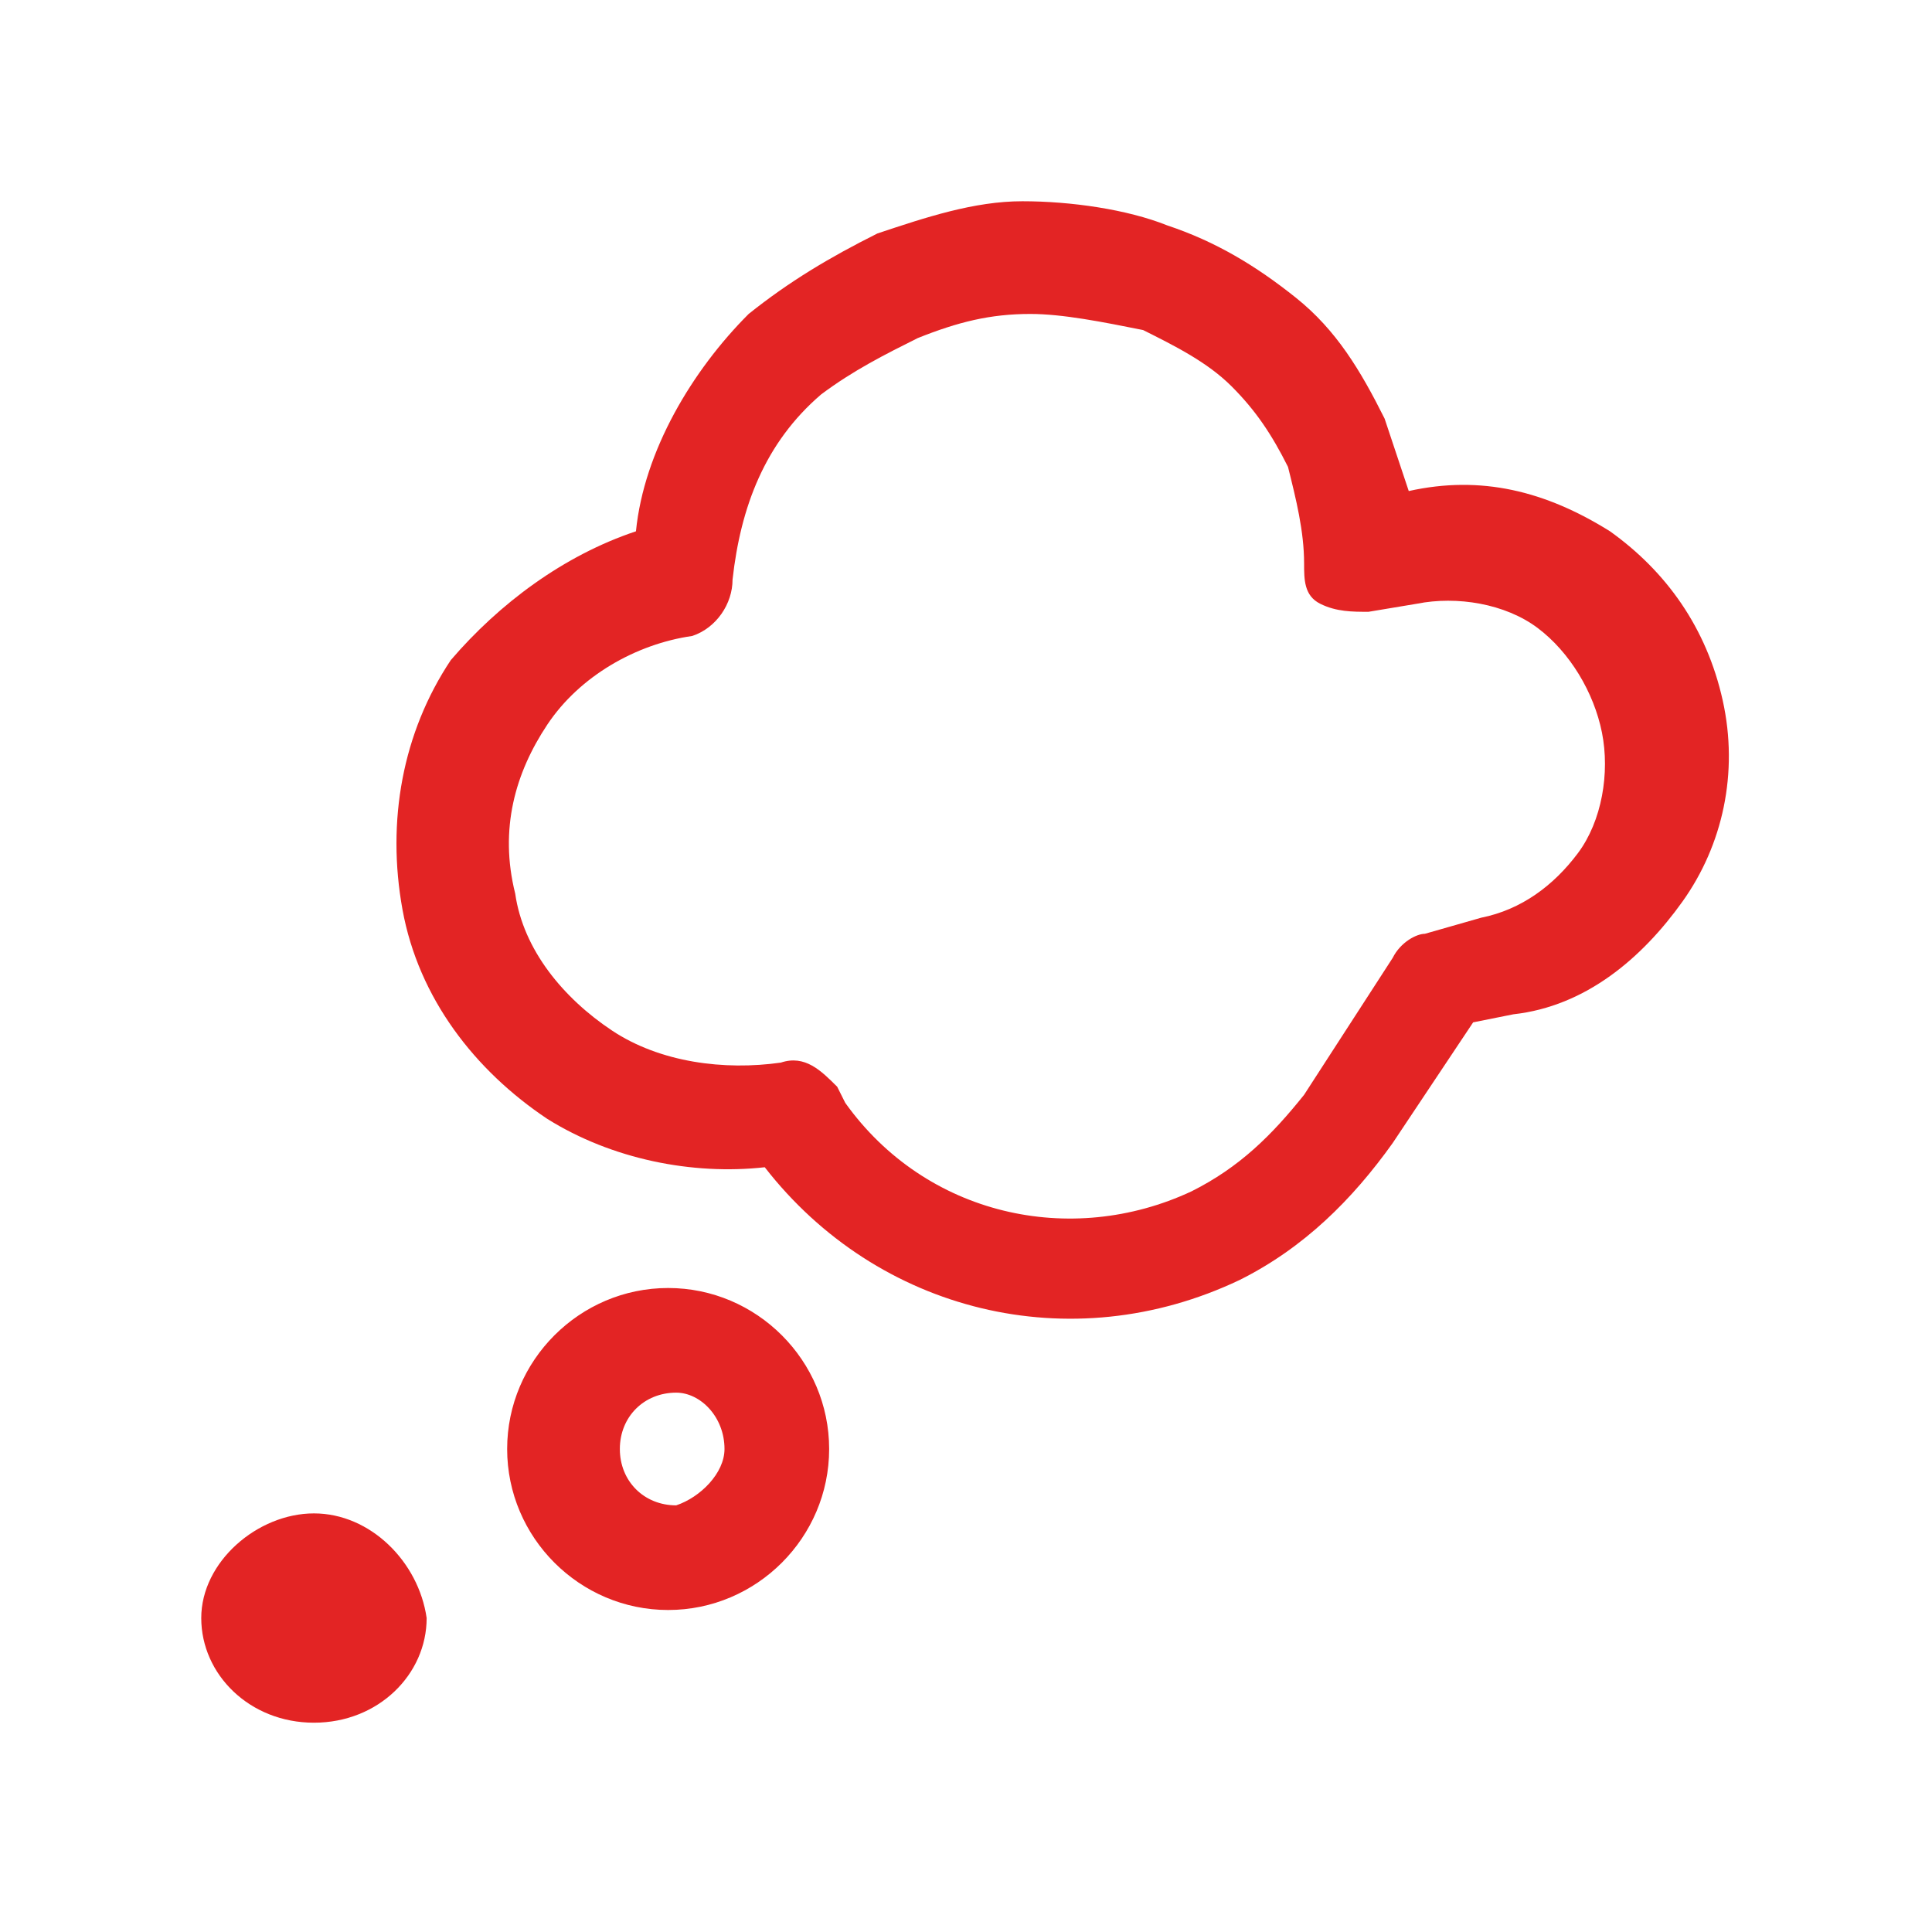
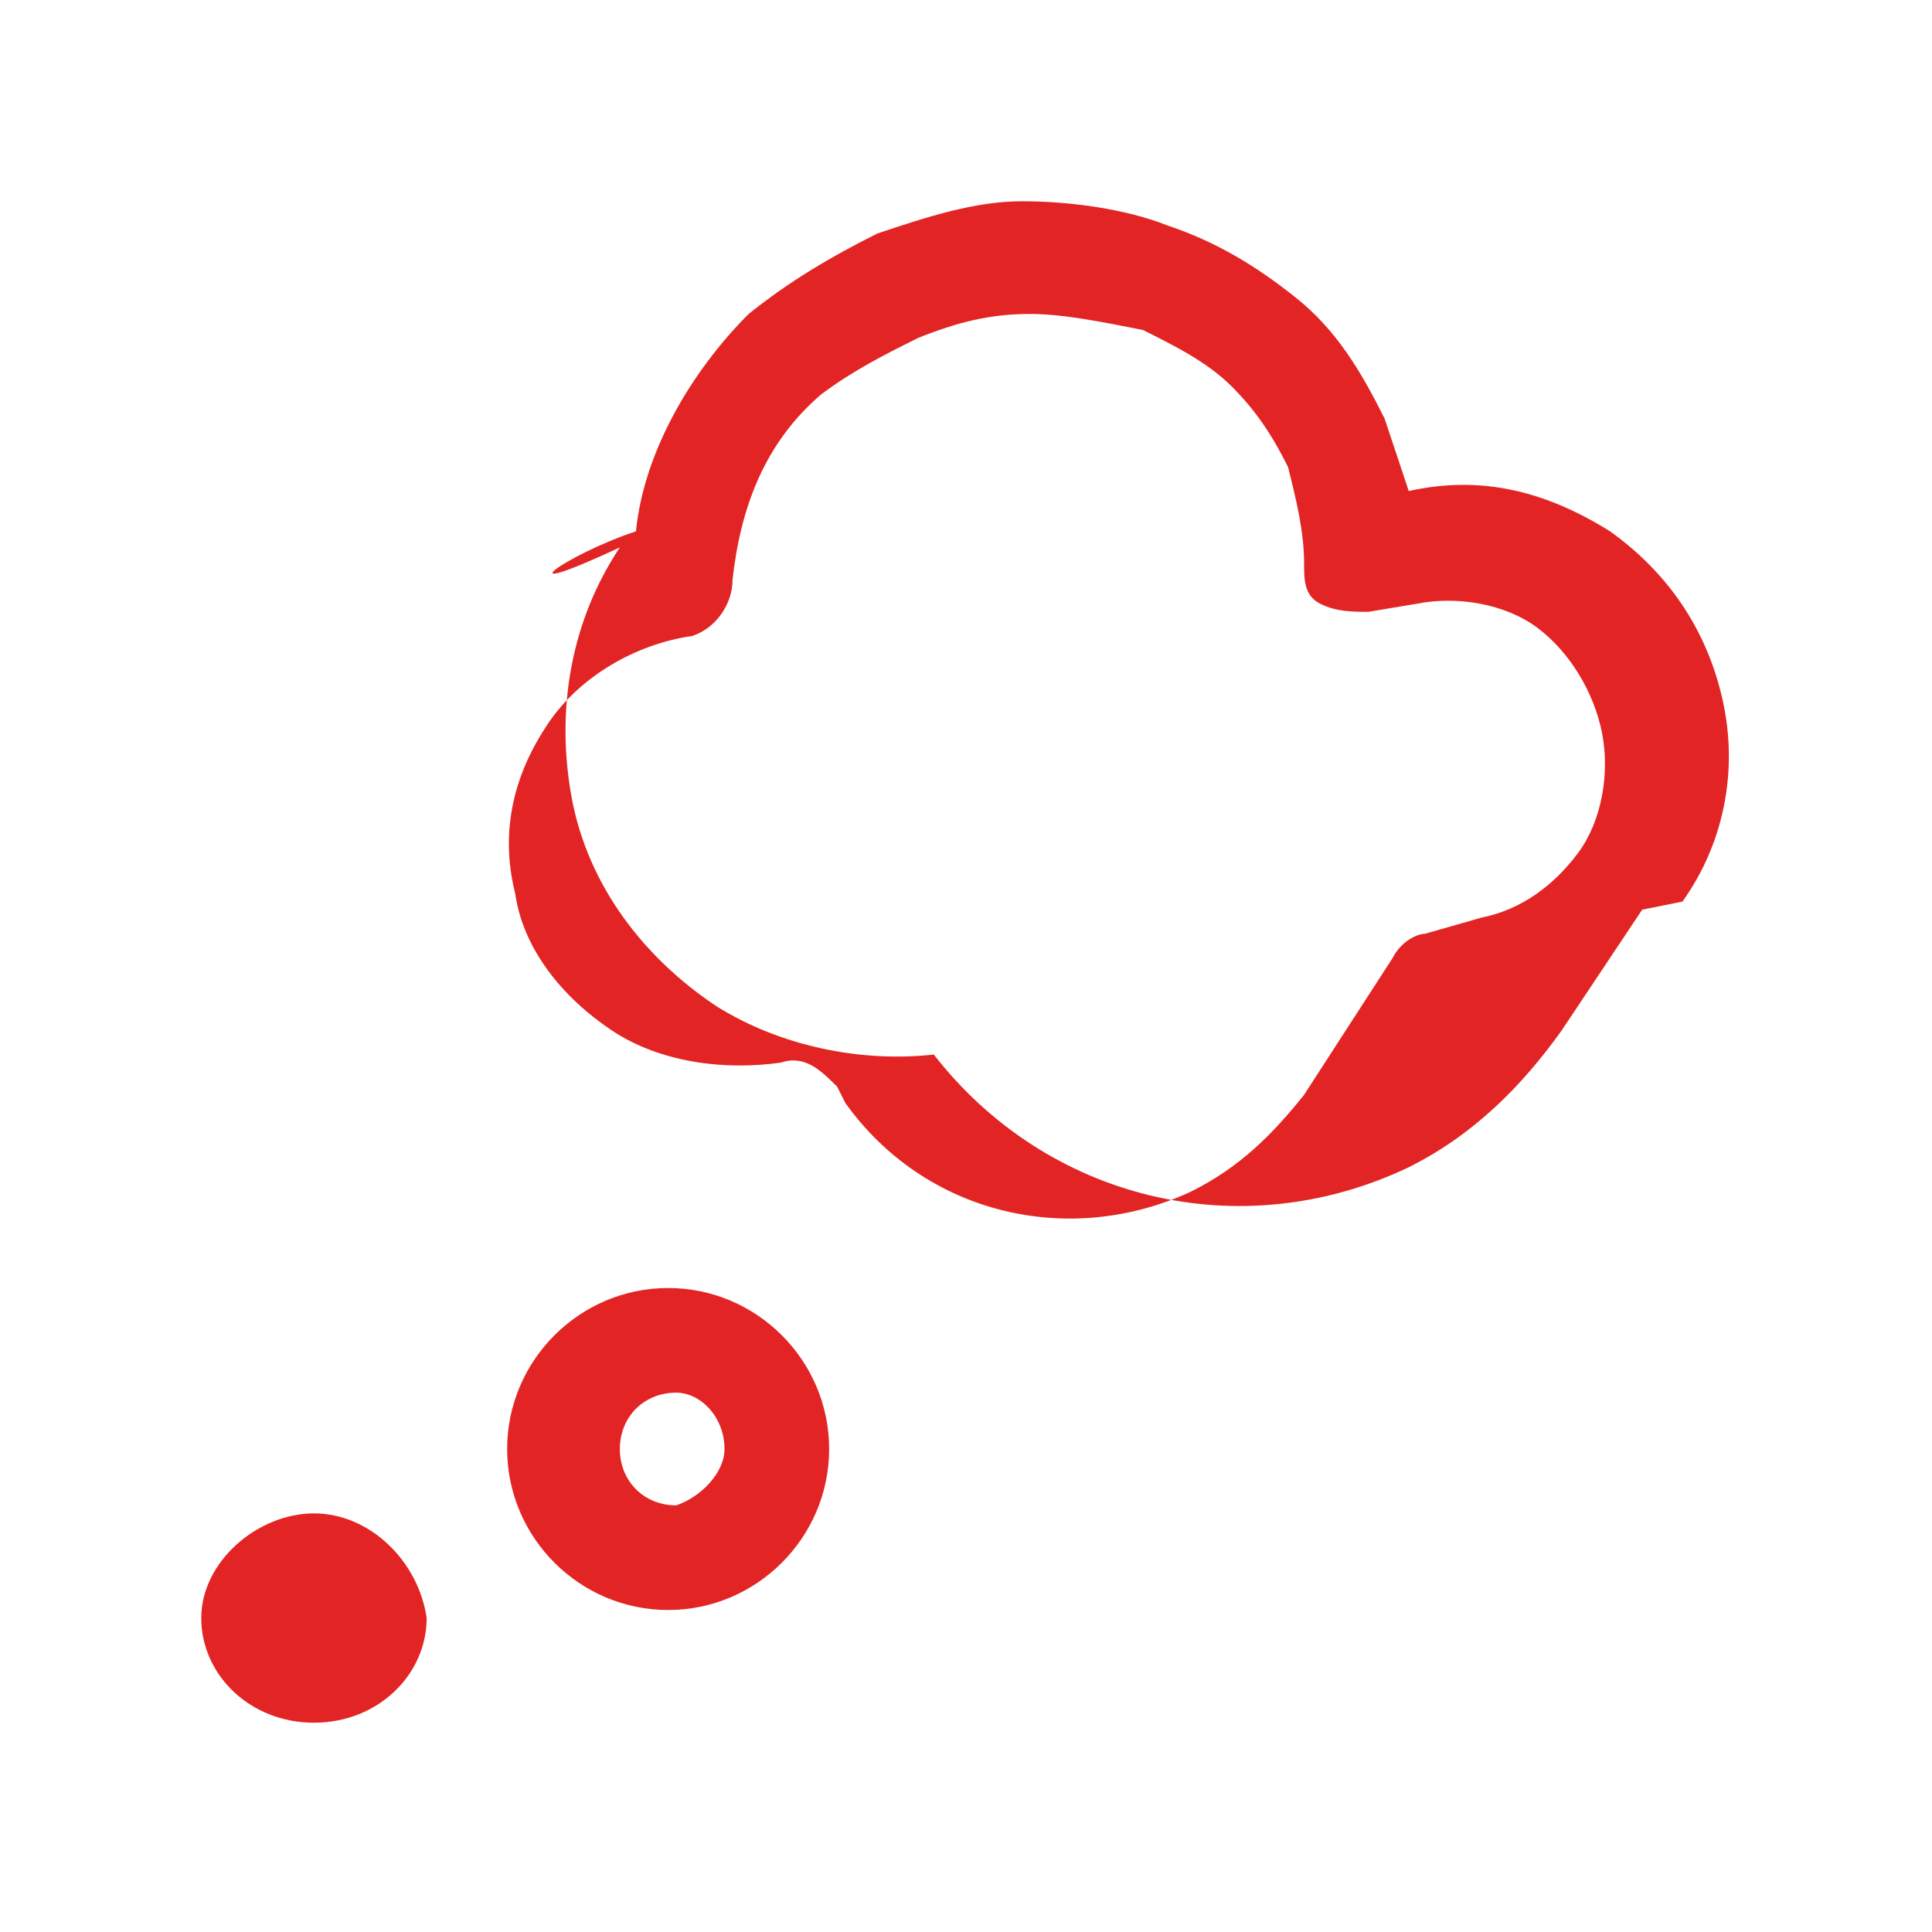
<svg xmlns="http://www.w3.org/2000/svg" version="1.1" id="Capa_1" x="0px" y="0px" viewBox="0 0 24 24" style="enable-background:new 0 0 24 24;" xml:space="preserve">
  <style type="text/css">
	.st0{fill-rule:evenodd;clip-rule:evenodd;fill:#E32424;}
</style>
-   <path class="st0" d="M12.8,3.9c-0.5,0-0.9,0.1-1.4,0.3c-0.4,0.2-0.8,0.4-1.2,0.7c-0.7,0.6-1,1.4-1.1,2.3c0,0.3-0.2,0.6-0.5,0.7  C7.9,8,7.2,8.4,6.8,9c-0.4,0.6-0.6,1.3-0.4,2.1c0.1,0.7,0.6,1.3,1.2,1.7c0.6,0.4,1.4,0.5,2.1,0.4c0.3-0.1,0.5,0.1,0.7,0.3l0.1,0.2  c1,1.4,2.8,1.8,4.3,1.1c0.6-0.3,1-0.7,1.4-1.2l1.1-1.7c0.1-0.2,0.3-0.3,0.4-0.3l0.7-0.2c0.5-0.1,0.9-0.4,1.2-0.8  c0.3-0.4,0.4-1,0.3-1.5c-0.1-0.5-0.4-1-0.8-1.3c-0.4-0.3-1-0.4-1.5-0.3L17,7.6c-0.2,0-0.4,0-0.6-0.1c-0.2-0.1-0.2-0.3-0.2-0.5  c0-0.4-0.1-0.8-0.2-1.2c-0.2-0.4-0.4-0.7-0.7-1c-0.3-0.3-0.7-0.5-1.1-0.7C13.7,4,13.2,3.9,12.8,3.9z M10.9,2.9  c0.6-0.2,1.2-0.4,1.8-0.4c0.6,0,1.3,0.1,1.8,0.3c0.6,0.2,1.1,0.5,1.6,0.9c0.5,0.4,0.8,0.9,1.1,1.5c0.1,0.3,0.2,0.6,0.3,0.9  c0.9-0.2,1.7,0,2.5,0.5c0.7,0.5,1.2,1.2,1.4,2.1c0.2,0.9,0,1.8-0.5,2.5c-0.5,0.7-1.2,1.3-2.1,1.4l-0.5,0.1l-1,1.5  c-0.5,0.7-1.1,1.3-1.9,1.7c-2.1,1-4.5,0.4-5.9-1.4c-0.9,0.1-1.9-0.1-2.7-0.6c-0.9-0.6-1.6-1.5-1.8-2.6c-0.2-1.1,0-2.2,0.6-3.1  C6.2,7.5,7,6.9,7.9,6.6c0.1-1,0.7-2,1.4-2.7C9.8,3.5,10.3,3.2,10.9,2.9z M8.4,17.3c-0.4,0-0.7,0.3-0.7,0.7c0,0.4,0.3,0.7,0.7,0.7  C8.7,18.6,9,18.3,9,18C9,17.6,8.7,17.3,8.4,17.3z M6.3,18c0-1.1,0.9-2,2-2c1.1,0,2,0.9,2,2c0,1.1-0.9,2-2,2C7.2,20,6.3,19.1,6.3,18z   M3.9,18.8c-0.7,0-1.4,0.6-1.4,1.3c0,0.7,0.6,1.3,1.4,1.3s1.4-0.6,1.4-1.3C5.2,19.4,4.6,18.8,3.9,18.8z" />
+   <path class="st0" d="M12.8,3.9c-0.5,0-0.9,0.1-1.4,0.3c-0.4,0.2-0.8,0.4-1.2,0.7c-0.7,0.6-1,1.4-1.1,2.3c0,0.3-0.2,0.6-0.5,0.7  C7.9,8,7.2,8.4,6.8,9c-0.4,0.6-0.6,1.3-0.4,2.1c0.1,0.7,0.6,1.3,1.2,1.7c0.6,0.4,1.4,0.5,2.1,0.4c0.3-0.1,0.5,0.1,0.7,0.3l0.1,0.2  c1,1.4,2.8,1.8,4.3,1.1c0.6-0.3,1-0.7,1.4-1.2l1.1-1.7c0.1-0.2,0.3-0.3,0.4-0.3l0.7-0.2c0.5-0.1,0.9-0.4,1.2-0.8  c0.3-0.4,0.4-1,0.3-1.5c-0.1-0.5-0.4-1-0.8-1.3c-0.4-0.3-1-0.4-1.5-0.3L17,7.6c-0.2,0-0.4,0-0.6-0.1c-0.2-0.1-0.2-0.3-0.2-0.5  c0-0.4-0.1-0.8-0.2-1.2c-0.2-0.4-0.4-0.7-0.7-1c-0.3-0.3-0.7-0.5-1.1-0.7C13.7,4,13.2,3.9,12.8,3.9z M10.9,2.9  c0.6-0.2,1.2-0.4,1.8-0.4c0.6,0,1.3,0.1,1.8,0.3c0.6,0.2,1.1,0.5,1.6,0.9c0.5,0.4,0.8,0.9,1.1,1.5c0.1,0.3,0.2,0.6,0.3,0.9  c0.9-0.2,1.7,0,2.5,0.5c0.7,0.5,1.2,1.2,1.4,2.1c0.2,0.9,0,1.8-0.5,2.5l-0.5,0.1l-1,1.5  c-0.5,0.7-1.1,1.3-1.9,1.7c-2.1,1-4.5,0.4-5.9-1.4c-0.9,0.1-1.9-0.1-2.7-0.6c-0.9-0.6-1.6-1.5-1.8-2.6c-0.2-1.1,0-2.2,0.6-3.1  C6.2,7.5,7,6.9,7.9,6.6c0.1-1,0.7-2,1.4-2.7C9.8,3.5,10.3,3.2,10.9,2.9z M8.4,17.3c-0.4,0-0.7,0.3-0.7,0.7c0,0.4,0.3,0.7,0.7,0.7  C8.7,18.6,9,18.3,9,18C9,17.6,8.7,17.3,8.4,17.3z M6.3,18c0-1.1,0.9-2,2-2c1.1,0,2,0.9,2,2c0,1.1-0.9,2-2,2C7.2,20,6.3,19.1,6.3,18z   M3.9,18.8c-0.7,0-1.4,0.6-1.4,1.3c0,0.7,0.6,1.3,1.4,1.3s1.4-0.6,1.4-1.3C5.2,19.4,4.6,18.8,3.9,18.8z" />
</svg>